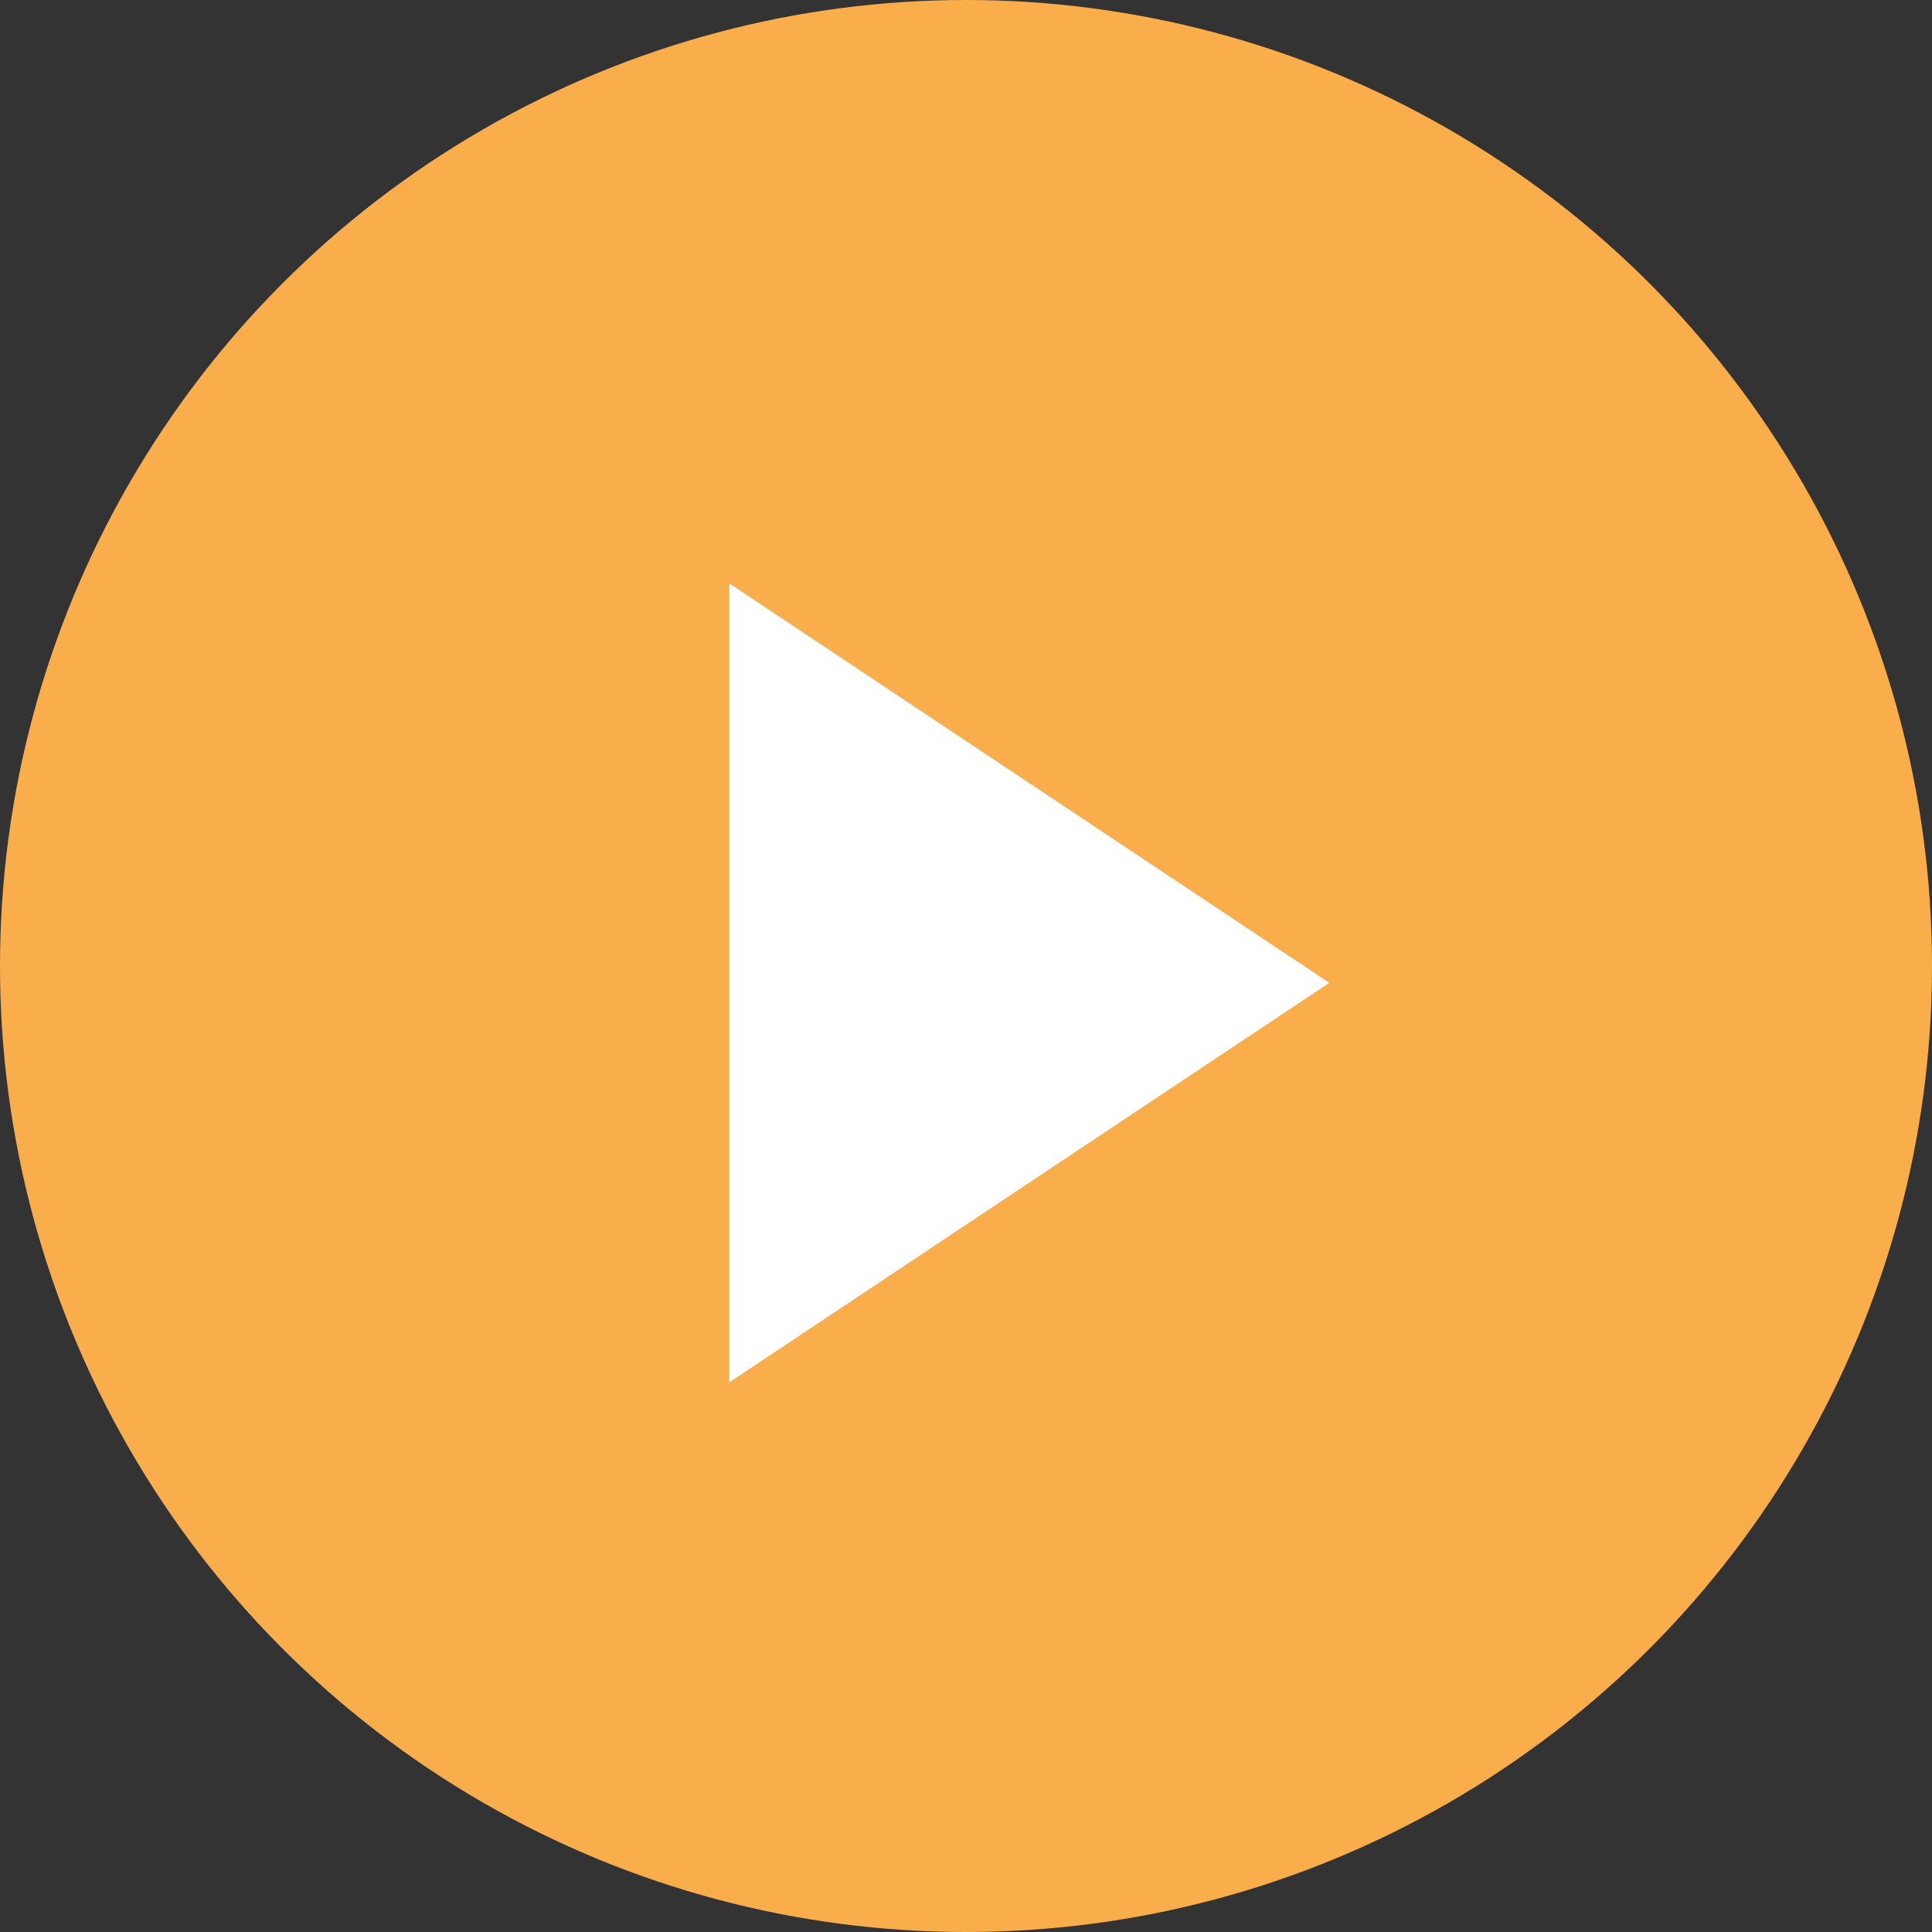
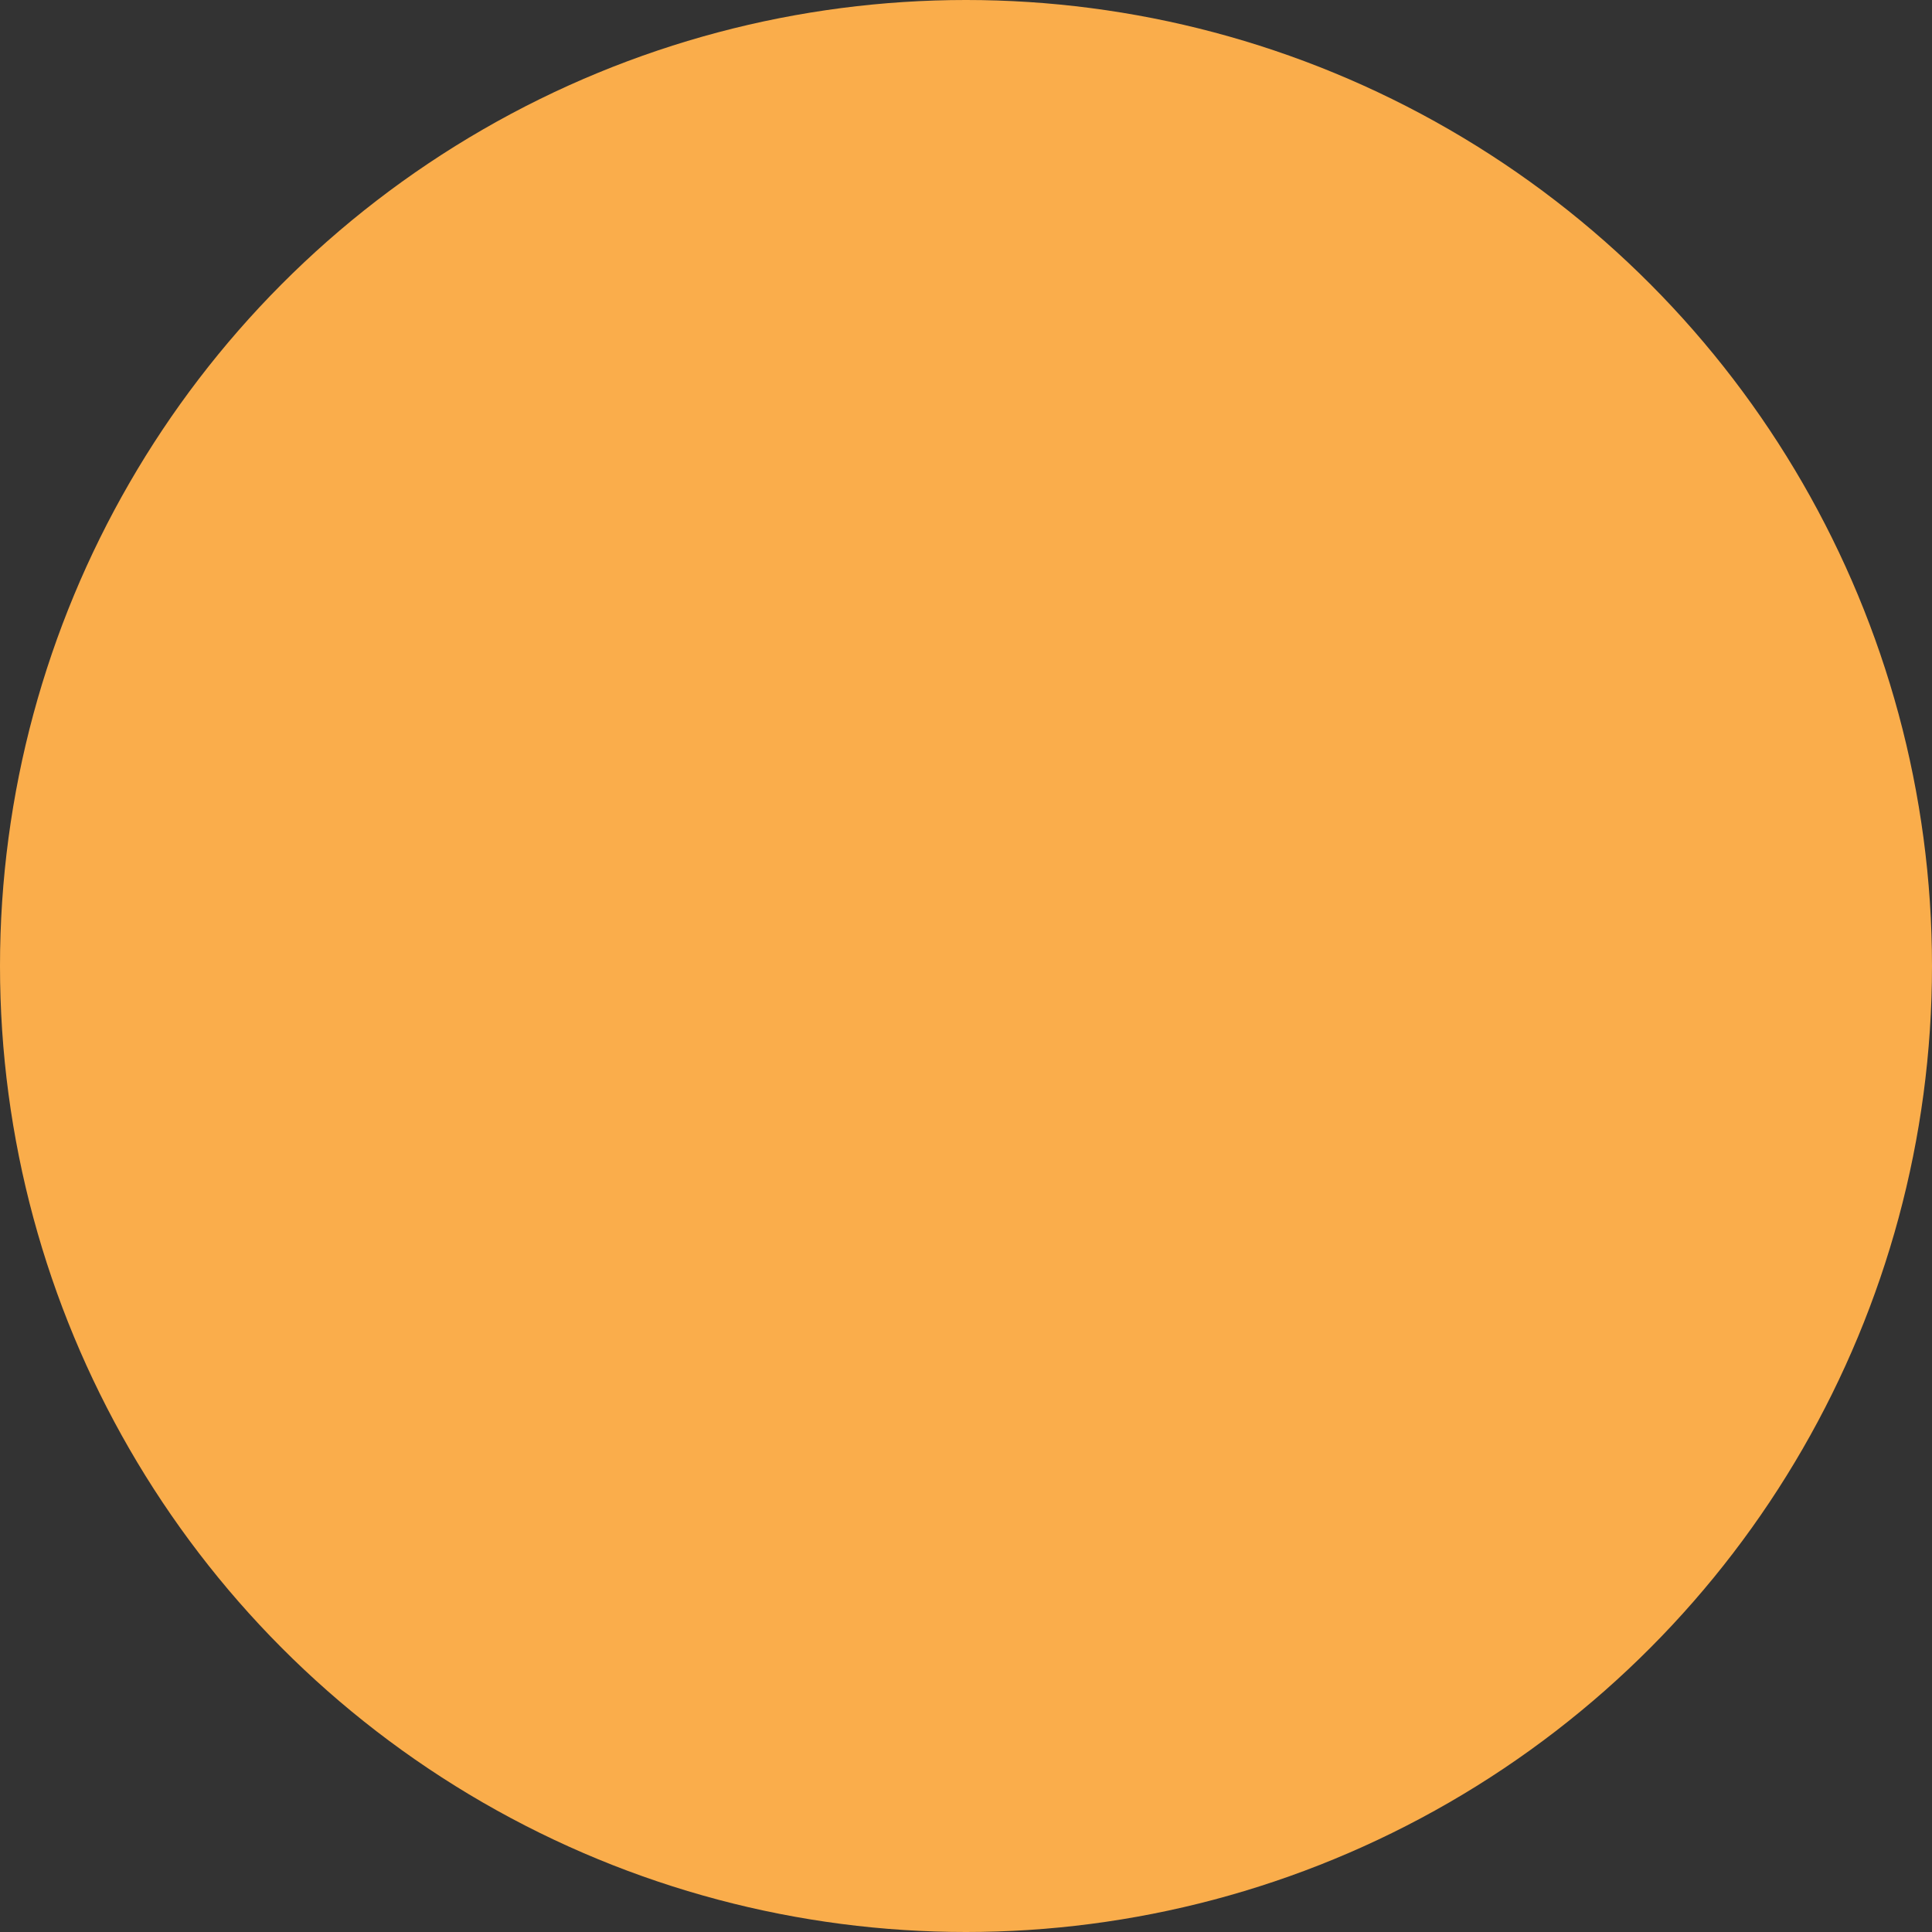
<svg xmlns="http://www.w3.org/2000/svg" width="32" height="32" viewBox="0 0 32 32">
  <rect x="0" y="0" width="32" height="32" fill="#333333" stroke="none" />
  <g id="Group_677" data-name="Group 677" transform="translate(-0.194 -0.421)">
    <circle id="Ellipse_51" data-name="Ellipse 51" cx="16" cy="16" r="16" transform="translate(0.194 0.421)" fill="#faad4b" />
-     <path id="play_3_" data-name="play (3)" d="M5,3l9.939,6.617L5,16.235Z" transform="translate(7.272 7.083)" fill="#fff" />
  </g>
</svg>